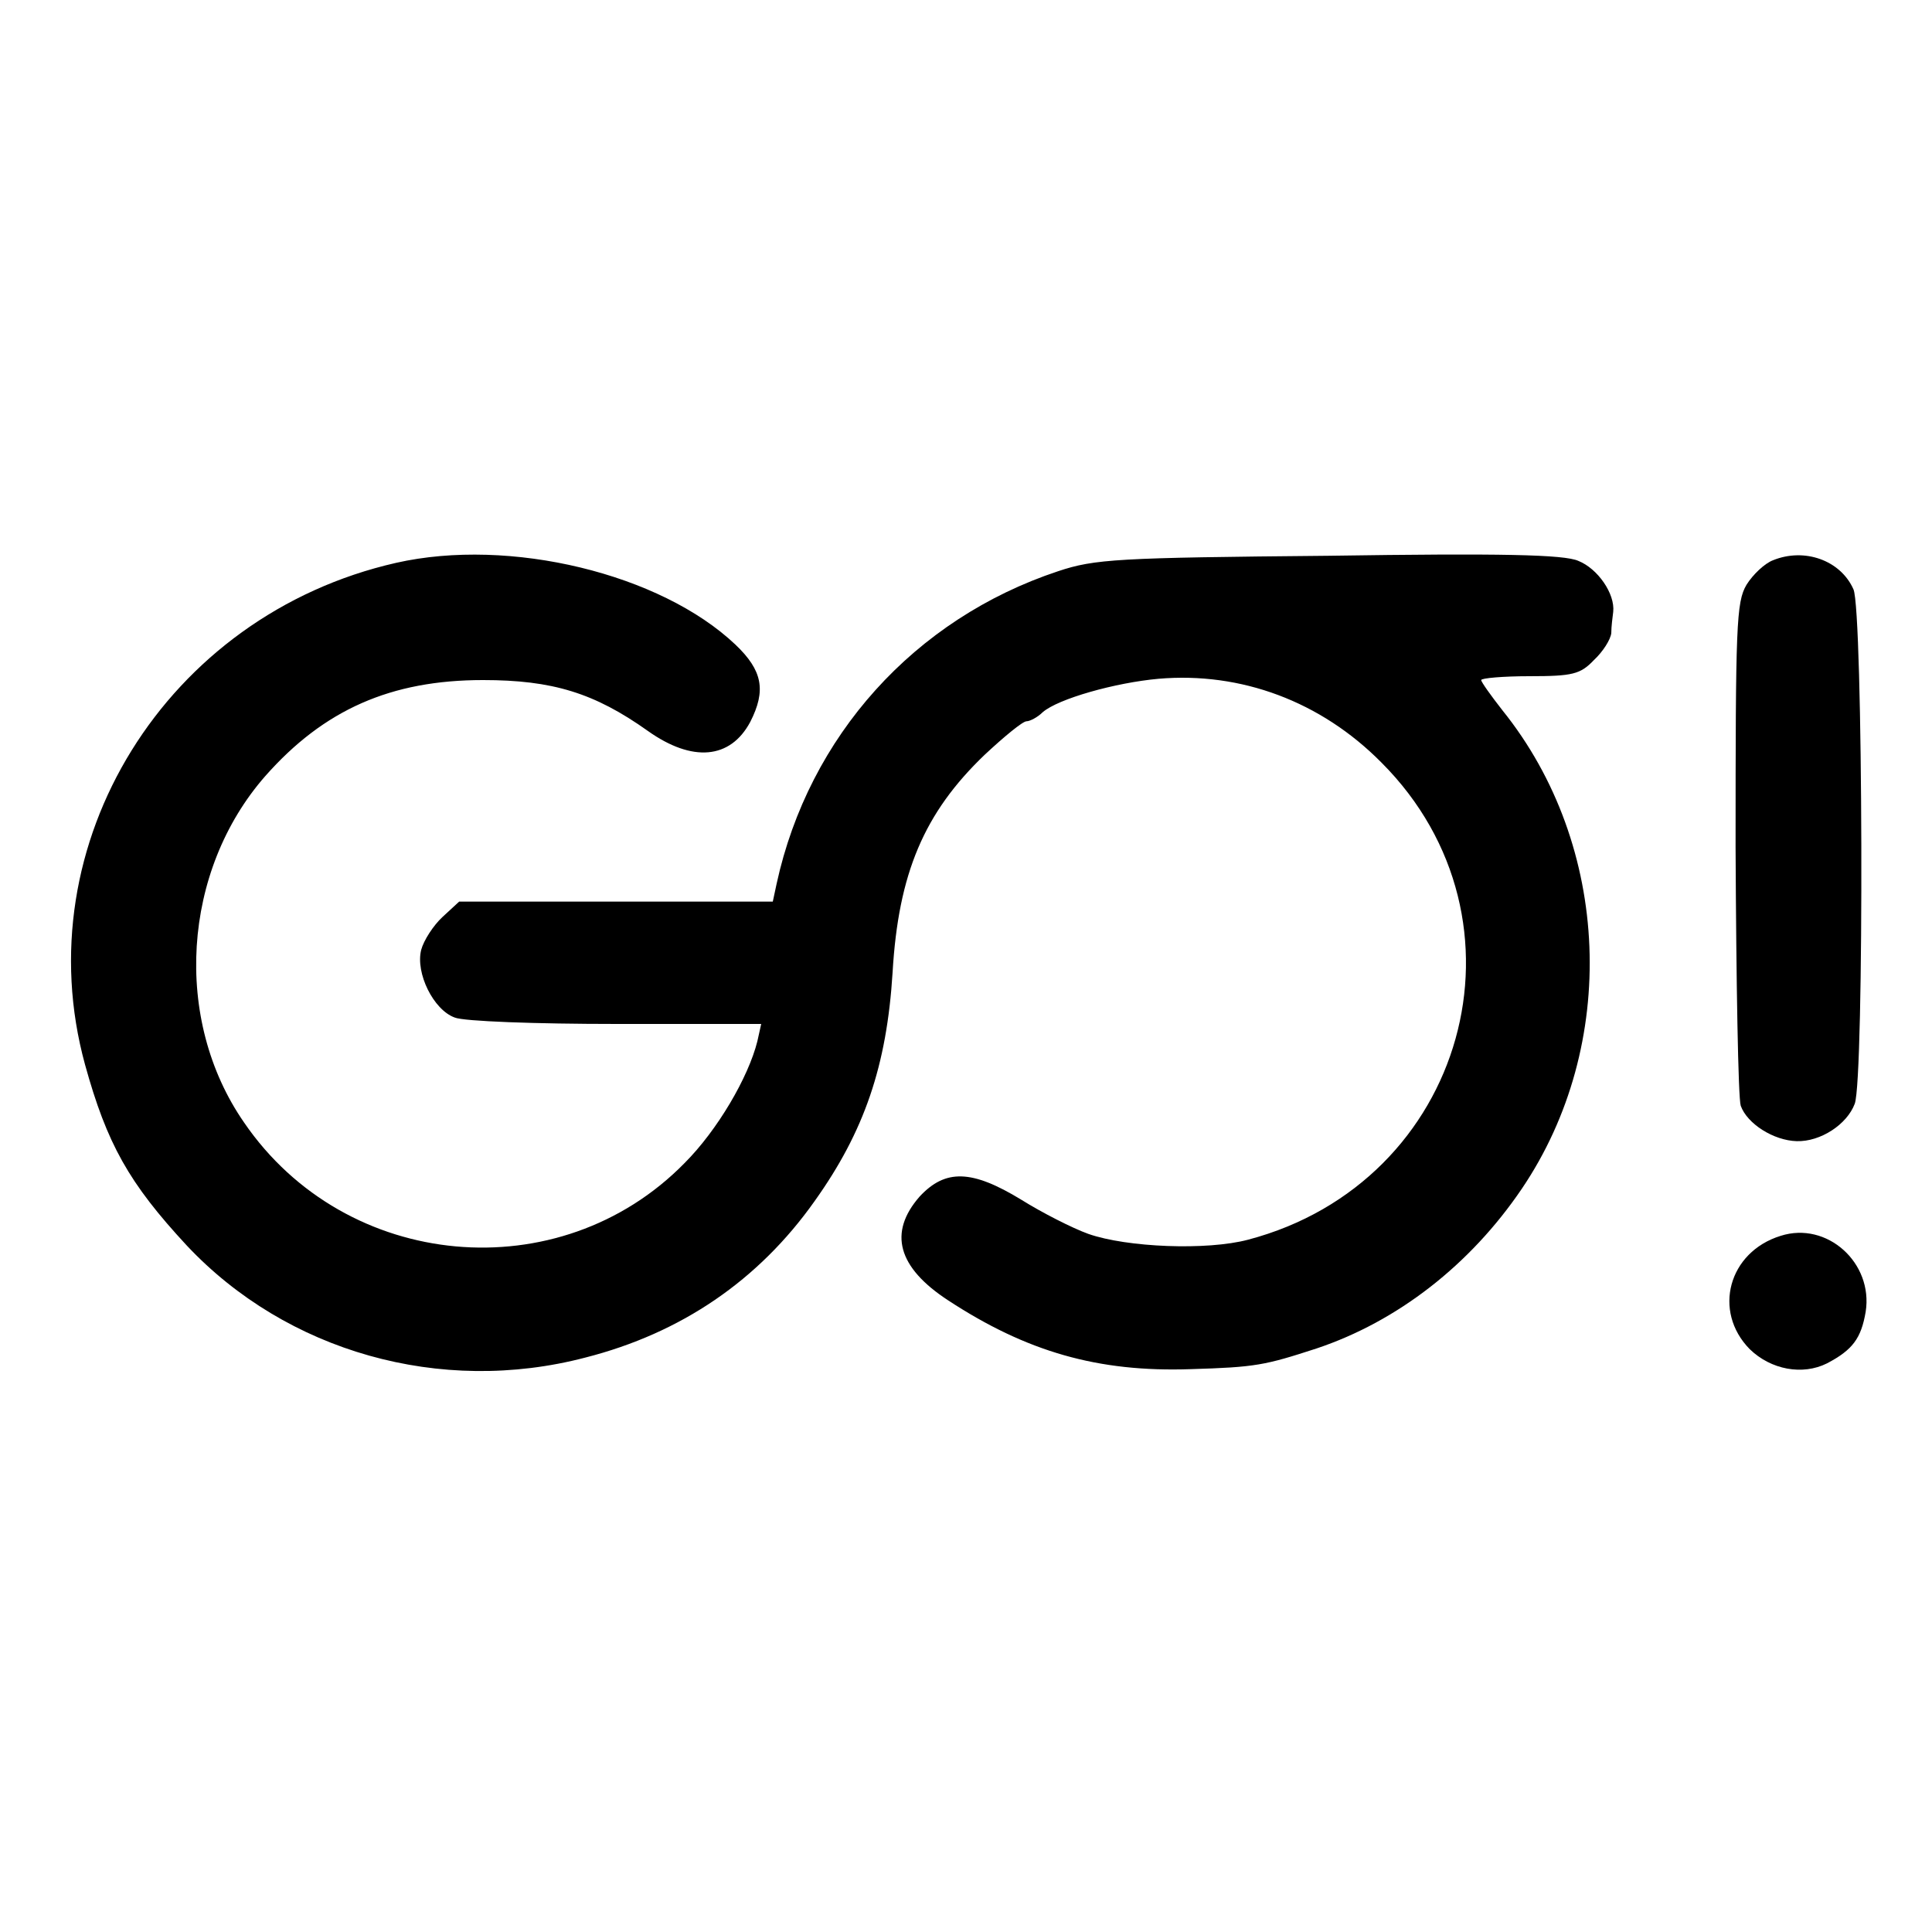
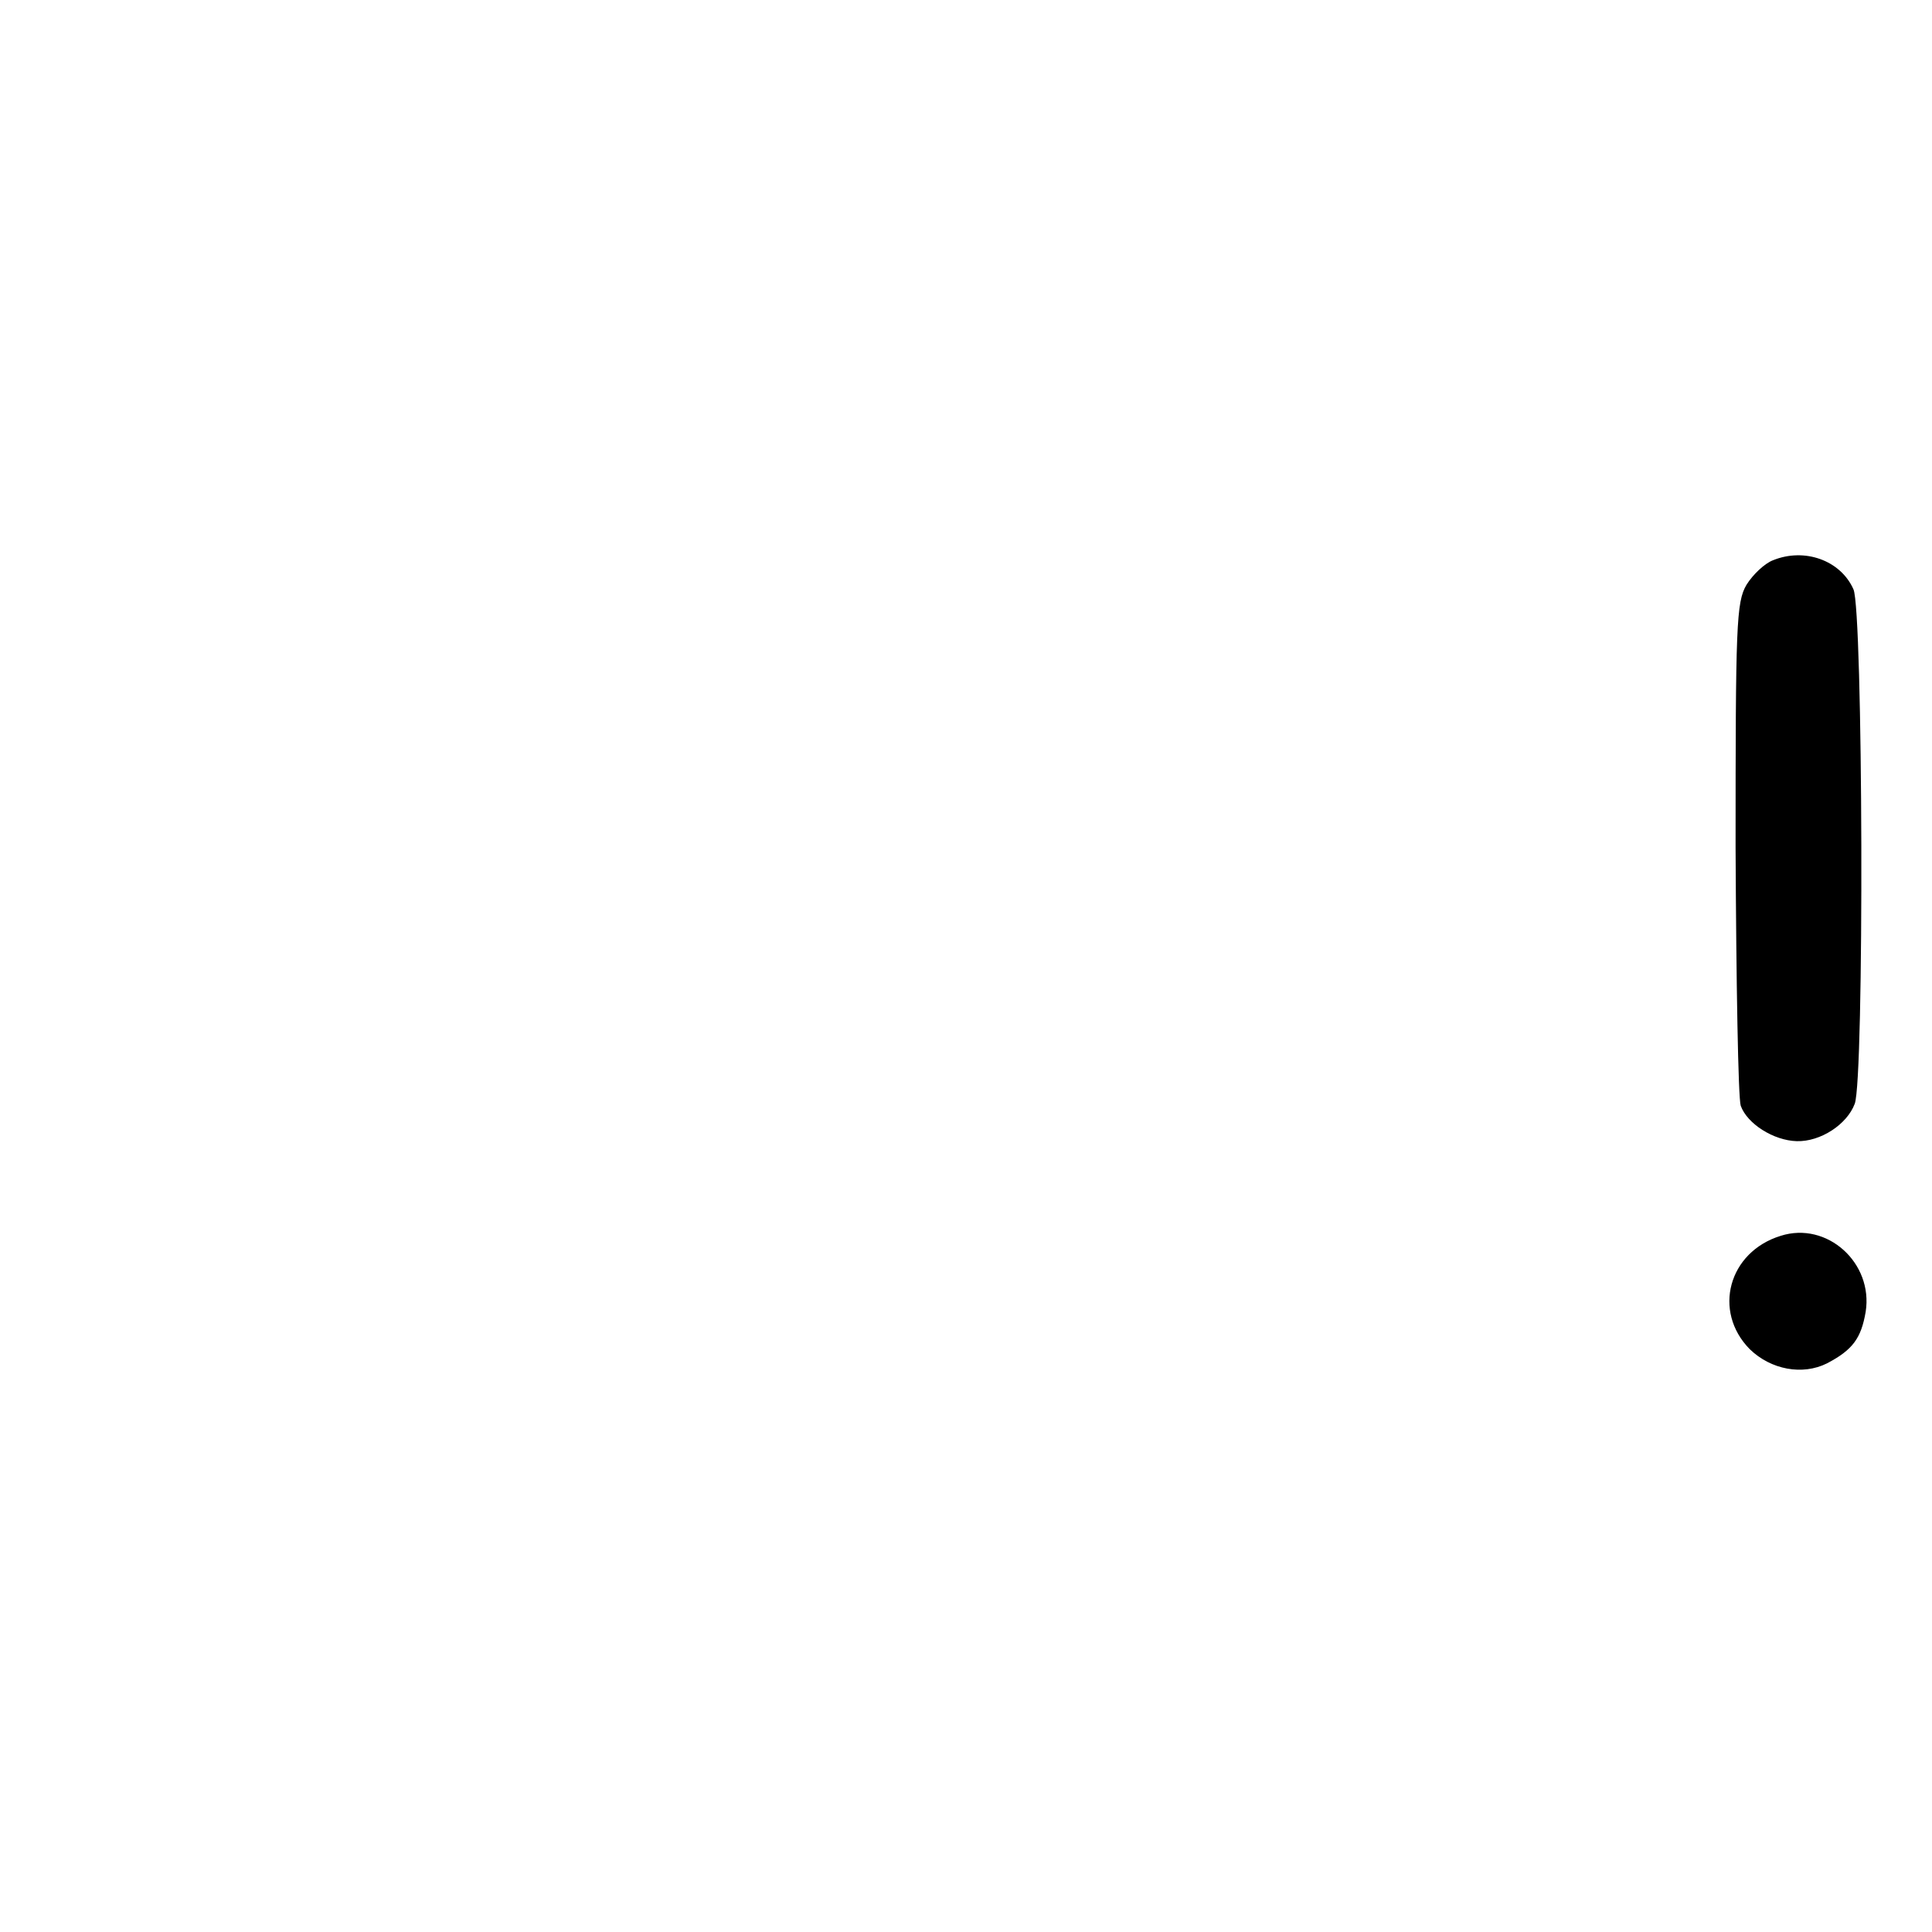
<svg xmlns="http://www.w3.org/2000/svg" version="1.0" width="300pt" height="300pt" viewBox="0 0 300 300" preserveAspectRatio="xMidYMid meet">
  <g transform="translate(0,300) scale(0.1,-0.1)" fill="#000000" stroke="none">
-     <path d="M615 2126 c-357 -81 -577 -436 -483 -779 34 -123 68 -184 158 -281 155 -165 394 -233 619 -174 149 38 269 120 356 243 77 108 112 210 121 355 9 154 49 248 143 338 30 28 59 52 65 52 5 0 17 6 25 14 24 21 113 46 180 52 128 11 252 -35 346 -130 245 -245 131 -652 -207 -741 -64 -17 -188 -12 -248 9 -25 9 -72 33 -104 53 -77 47 -118 48 -158 5 -49 -56 -34 -110 44 -161 122 -80 233 -112 377 -107 101 3 115 6 195 32 126 42 239 130 319 248 151 223 139 533 -30 743 -18 23 -33 44 -33 47 0 3 34 6 75 6 67 0 79 3 100 25 14 13 26 32 27 42 0 10 2 25 3 33 3 28 -24 67 -54 79 -22 10 -120 12 -388 8 -328 -3 -363 -5 -420 -24 -223 -74 -387 -256 -437 -485 l-6 -28 -244 0 -243 0 -26 -24 c-14 -13 -29 -36 -33 -51 -9 -36 19 -93 52 -105 14 -6 127 -10 251 -10 l225 0 -6 -27 c-14 -56 -62 -138 -113 -189 -194 -198 -526 -168 -684 63 -111 160 -96 391 33 538 91 103 195 149 338 149 108 0 173 -20 256 -79 69 -49 128 -44 159 14 25 49 19 80 -23 120 -116 110 -350 167 -527 127z" />
-     <path d="M2753 2130 c-13 -5 -31 -22 -41 -38 -16 -27 -17 -63 -17 -408 1 -209 4 -389 8 -401 10 -28 51 -54 87 -55 37 -1 78 26 90 58 15 39 13 767 -2 799 -20 45 -76 65 -125 45z" />
+     <path d="M2753 2130 c-13 -5 -31 -22 -41 -38 -16 -27 -17 -63 -17 -408 1 -209 4 -389 8 -401 10 -28 51 -54 87 -55 37 -1 78 26 90 58 15 39 13 767 -2 799 -20 45 -76 65 -125 45" />
    <path d="M2765 1081 c-81 -25 -106 -117 -48 -176 33 -32 82 -41 120 -22 40 21 53 39 60 80 12 76 -60 141 -132 118z" />
  </g>
</svg>